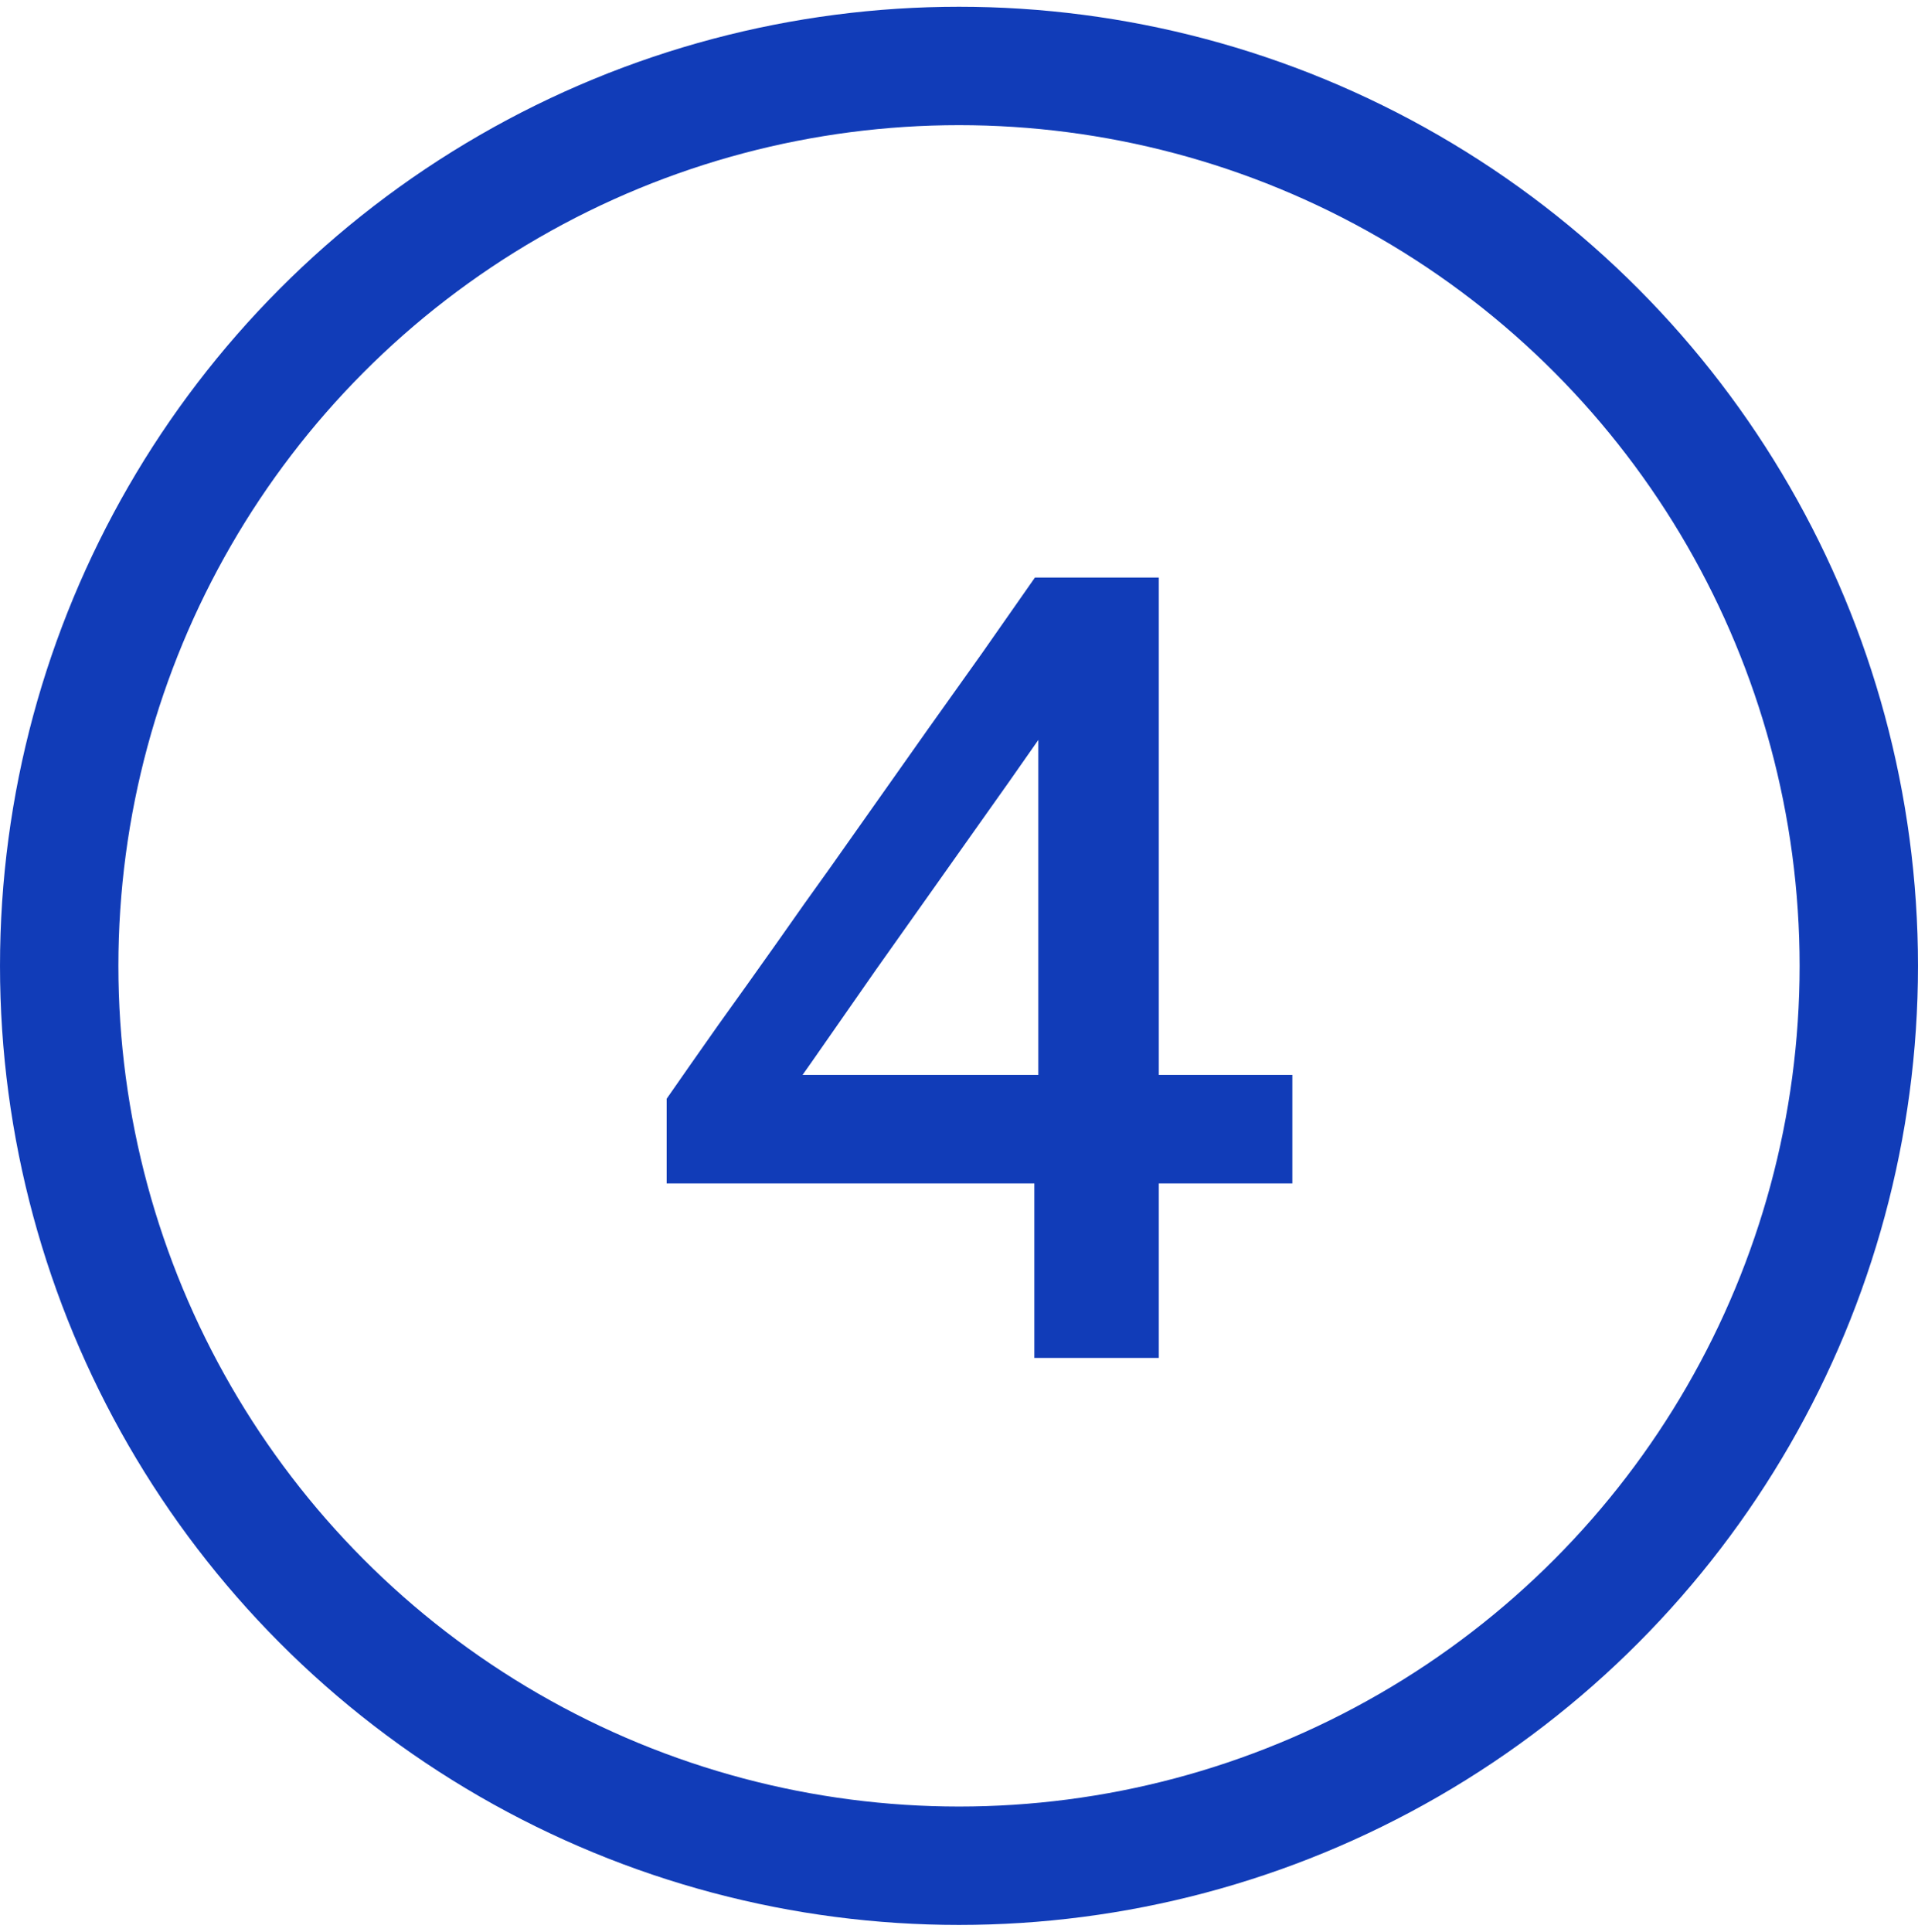
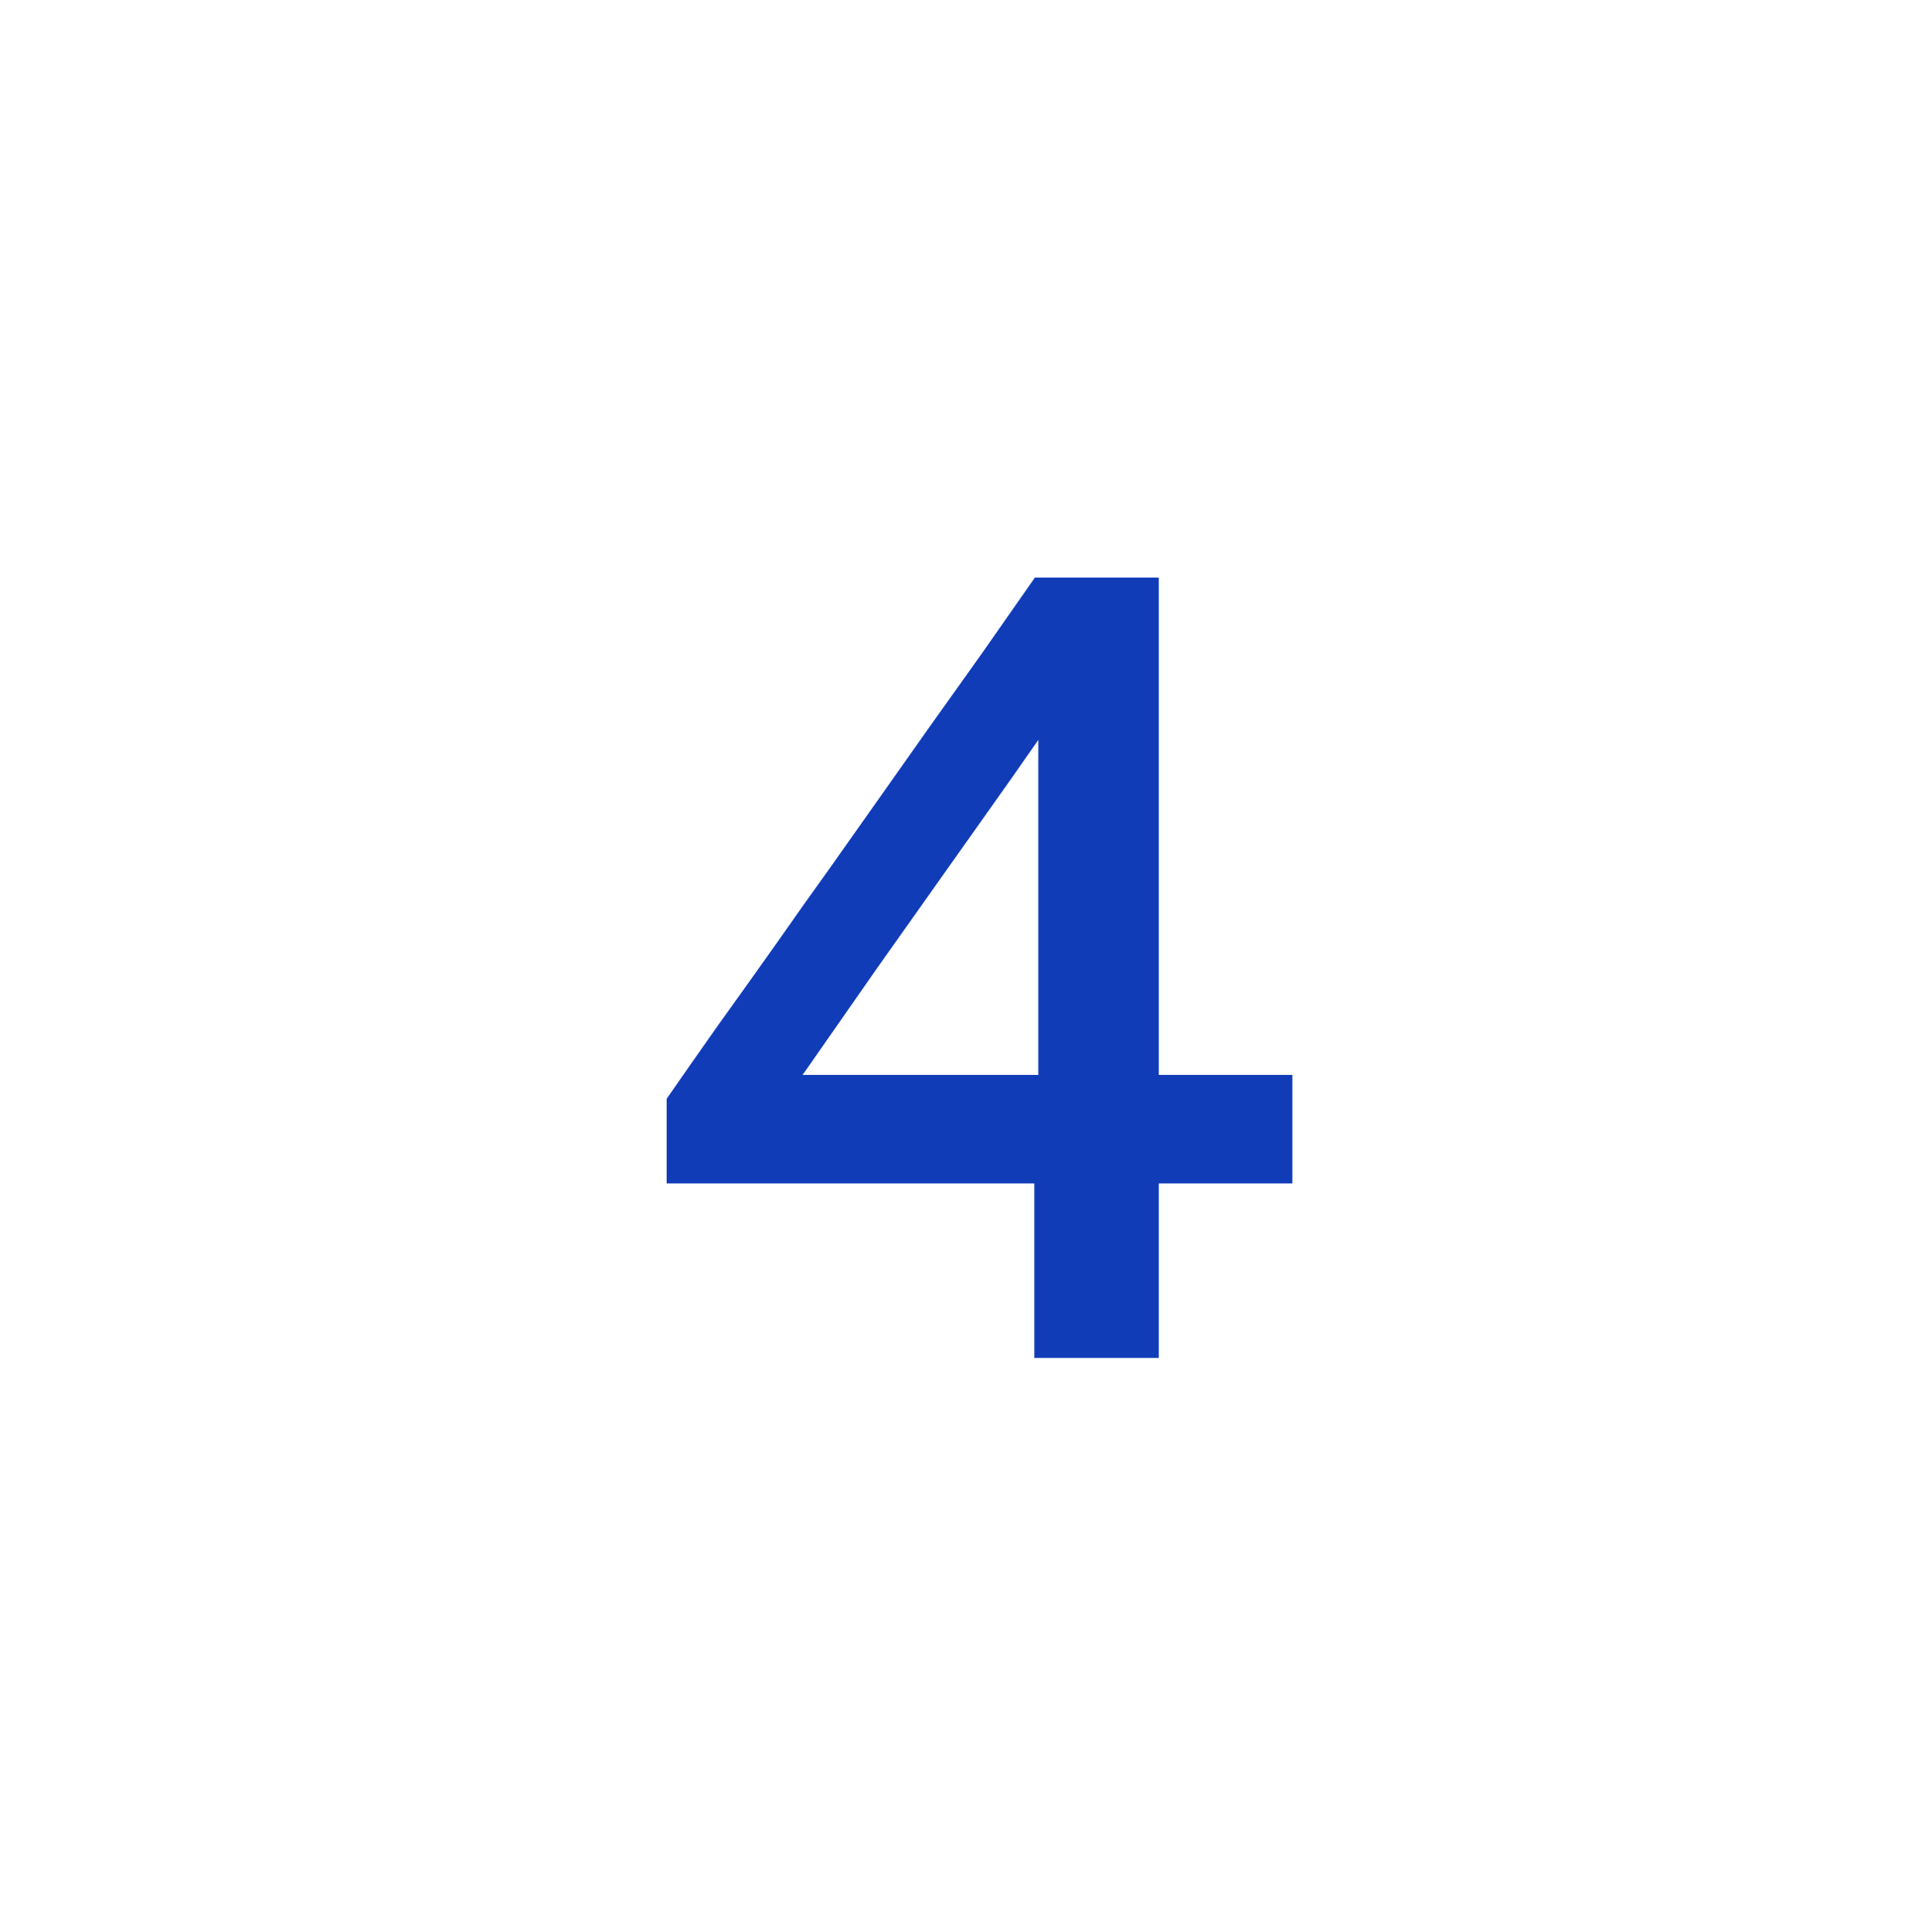
<svg xmlns="http://www.w3.org/2000/svg" width="142" height="143" viewBox="0 0 142 143" fill="none">
-   <circle cx="71" cy="71.5" r="66.617" stroke="#113CB8" stroke-width="8.765" />
-   <path d="M76.578 100.524C76.578 97.804 76.578 95.223 76.578 92.783C76.578 90.314 76.578 87.453 76.578 84.2L76.873 82.685V64.719C76.873 61.746 76.873 58.801 76.873 55.884C76.873 52.939 76.873 49.979 76.873 47.006L83.689 45.071C82.146 47.287 80.631 49.447 79.145 51.55C77.658 53.654 76.171 55.772 74.685 57.903L64.882 71.746C63.591 73.597 62.301 75.448 61.011 77.299C59.748 79.123 58.444 80.96 57.098 82.811L56.803 79.572H78.934H80.196C81.739 79.572 83.436 79.572 85.287 79.572C87.167 79.572 89.018 79.572 90.841 79.572C92.664 79.572 94.277 79.572 95.68 79.572V87.608C94.277 87.608 92.664 87.608 90.841 87.608C89.018 87.608 87.167 87.608 85.287 87.608C83.436 87.608 81.739 87.608 80.196 87.608H49.356V81.339C50.506 79.684 51.782 77.861 53.185 75.869C54.615 73.877 56.046 71.872 57.476 69.852C58.907 67.805 60.239 65.925 61.474 64.215L68.752 53.906C70.071 52.055 71.389 50.204 72.707 48.353C74.026 46.473 75.33 44.608 76.62 42.757H85.792C85.792 46.235 85.792 49.657 85.792 53.023C85.792 56.361 85.792 59.699 85.792 63.036V84.2C85.792 87.453 85.792 90.314 85.792 92.783C85.792 95.223 85.792 97.804 85.792 100.524H76.578Z" fill="#113CB8" />
+   <path d="M76.578 100.524C76.578 97.804 76.578 95.223 76.578 92.783C76.578 90.314 76.578 87.453 76.578 84.2L76.873 82.685V64.719C76.873 61.746 76.873 58.801 76.873 55.884C76.873 52.939 76.873 49.979 76.873 47.006L83.689 45.071C77.658 53.654 76.171 55.772 74.685 57.903L64.882 71.746C63.591 73.597 62.301 75.448 61.011 77.299C59.748 79.123 58.444 80.96 57.098 82.811L56.803 79.572H78.934H80.196C81.739 79.572 83.436 79.572 85.287 79.572C87.167 79.572 89.018 79.572 90.841 79.572C92.664 79.572 94.277 79.572 95.68 79.572V87.608C94.277 87.608 92.664 87.608 90.841 87.608C89.018 87.608 87.167 87.608 85.287 87.608C83.436 87.608 81.739 87.608 80.196 87.608H49.356V81.339C50.506 79.684 51.782 77.861 53.185 75.869C54.615 73.877 56.046 71.872 57.476 69.852C58.907 67.805 60.239 65.925 61.474 64.215L68.752 53.906C70.071 52.055 71.389 50.204 72.707 48.353C74.026 46.473 75.33 44.608 76.62 42.757H85.792C85.792 46.235 85.792 49.657 85.792 53.023C85.792 56.361 85.792 59.699 85.792 63.036V84.2C85.792 87.453 85.792 90.314 85.792 92.783C85.792 95.223 85.792 97.804 85.792 100.524H76.578Z" fill="#113CB8" />
</svg>